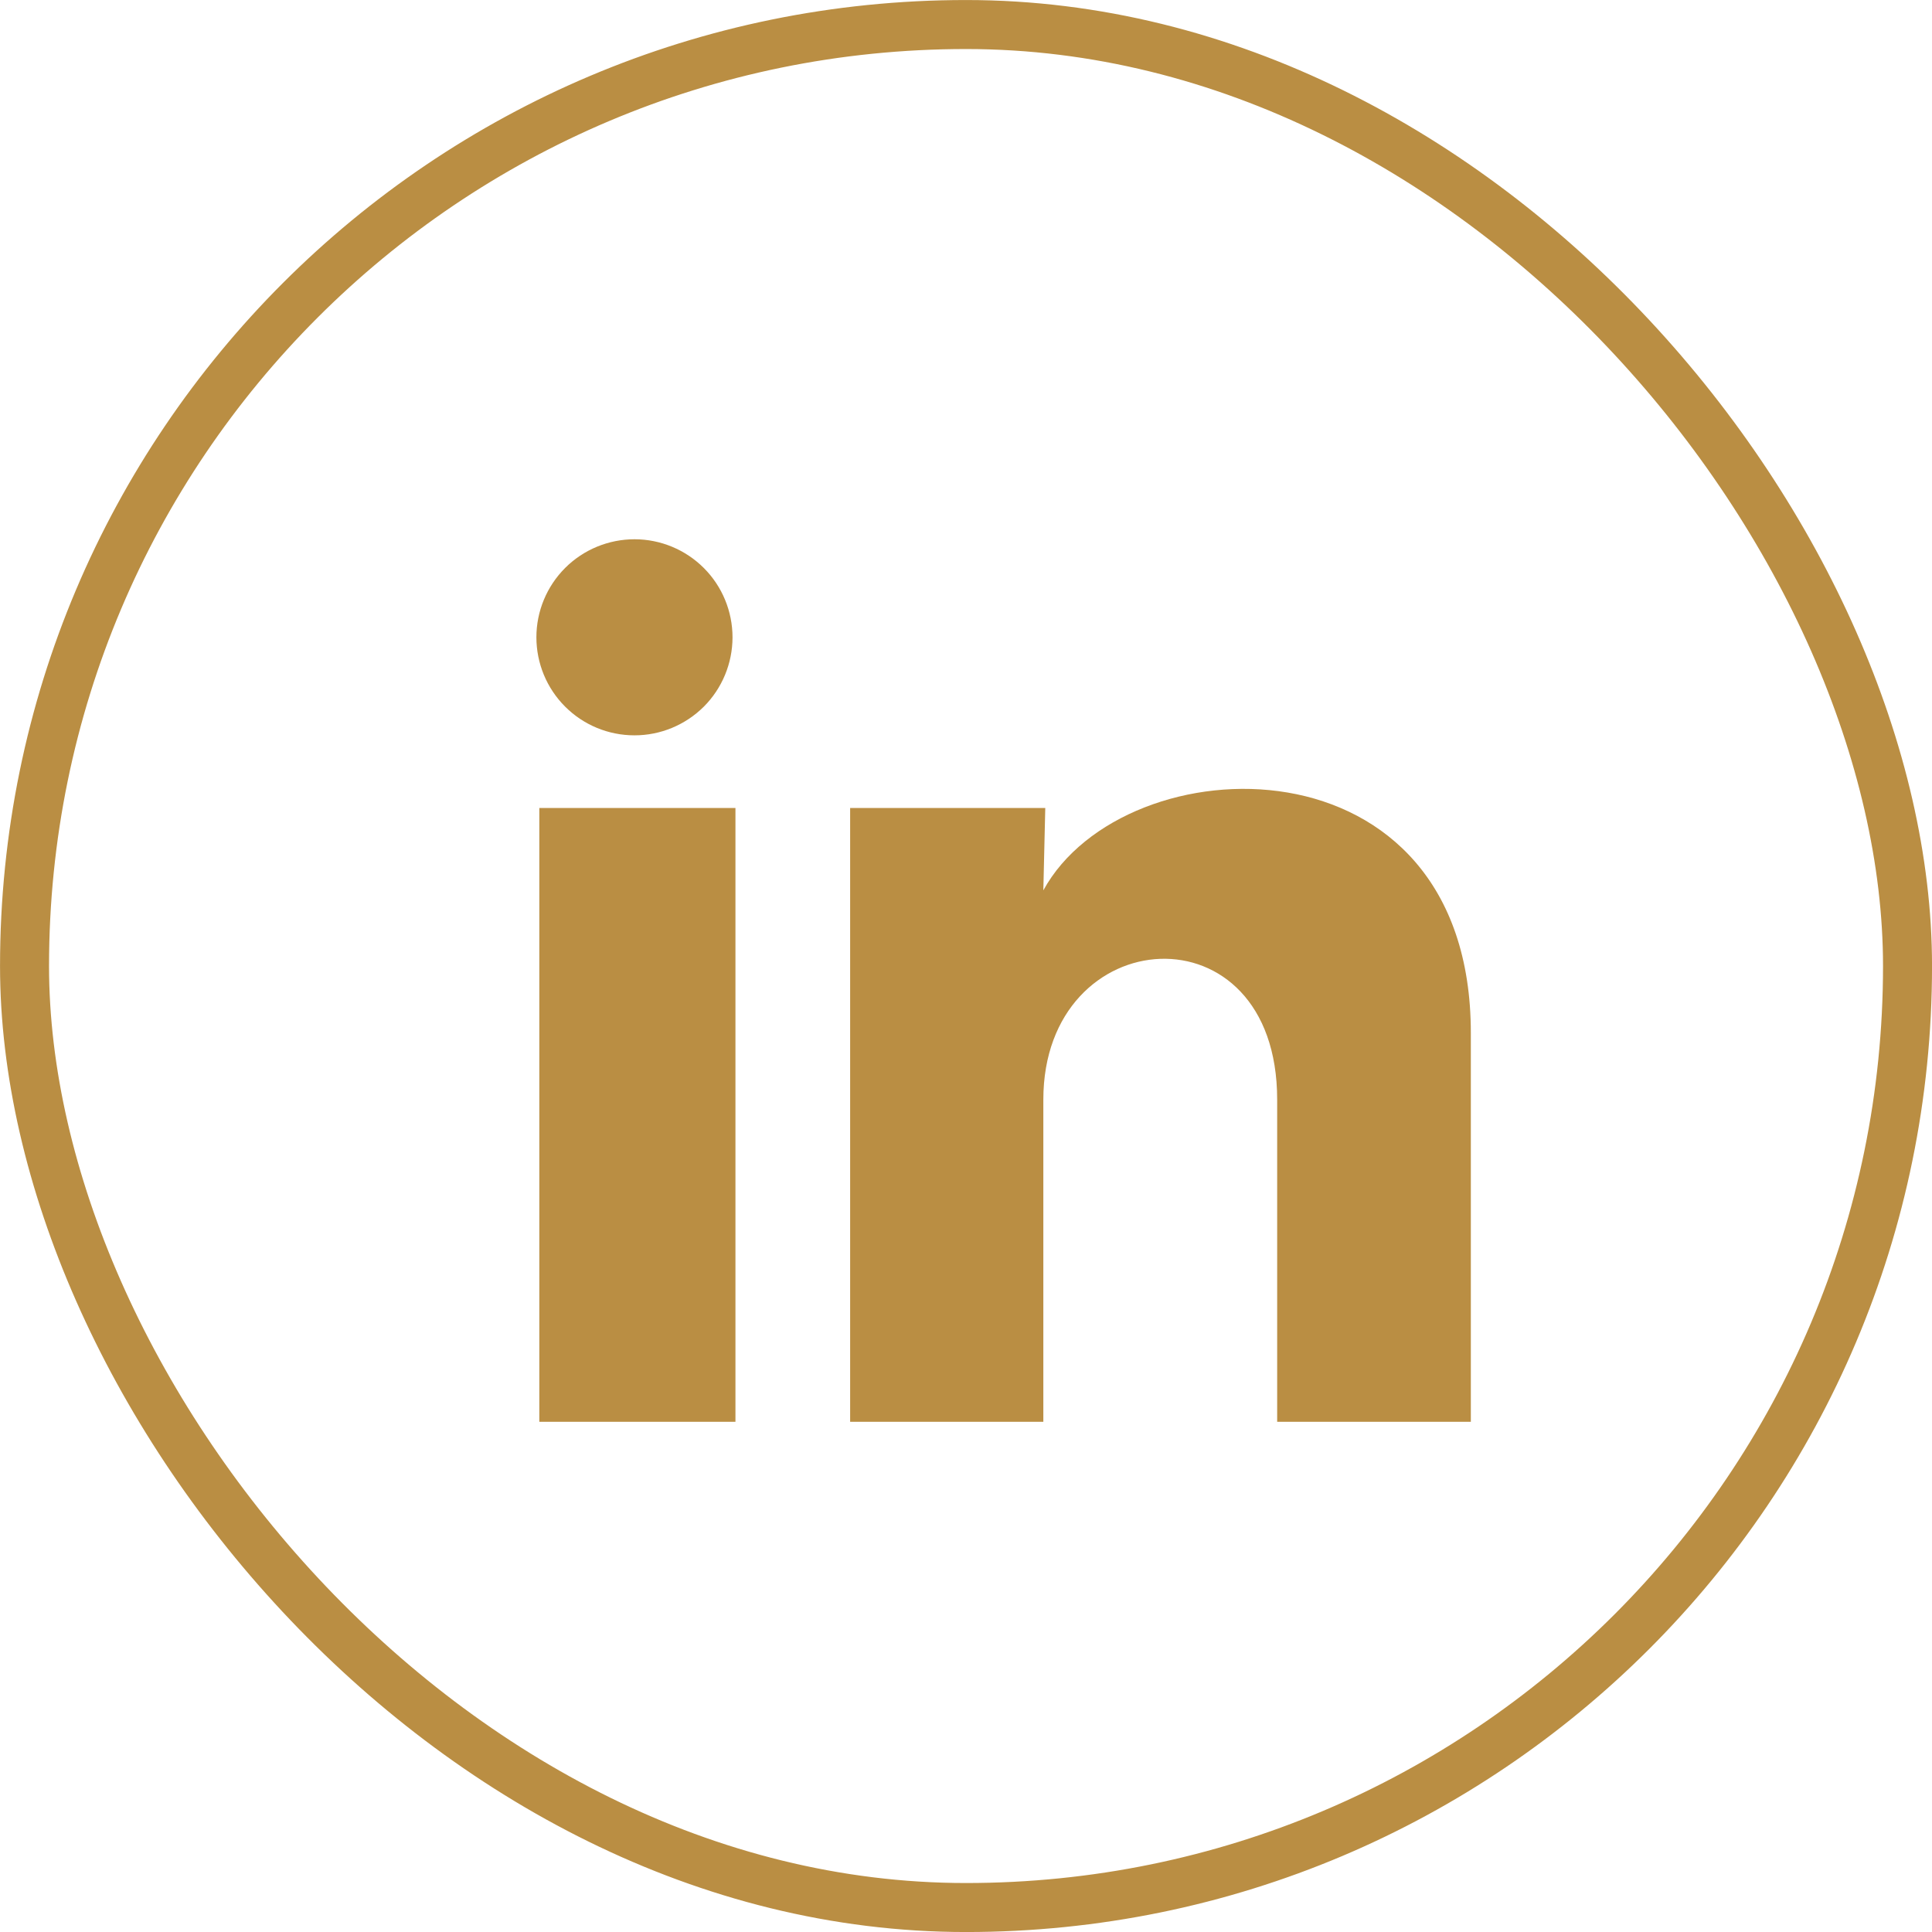
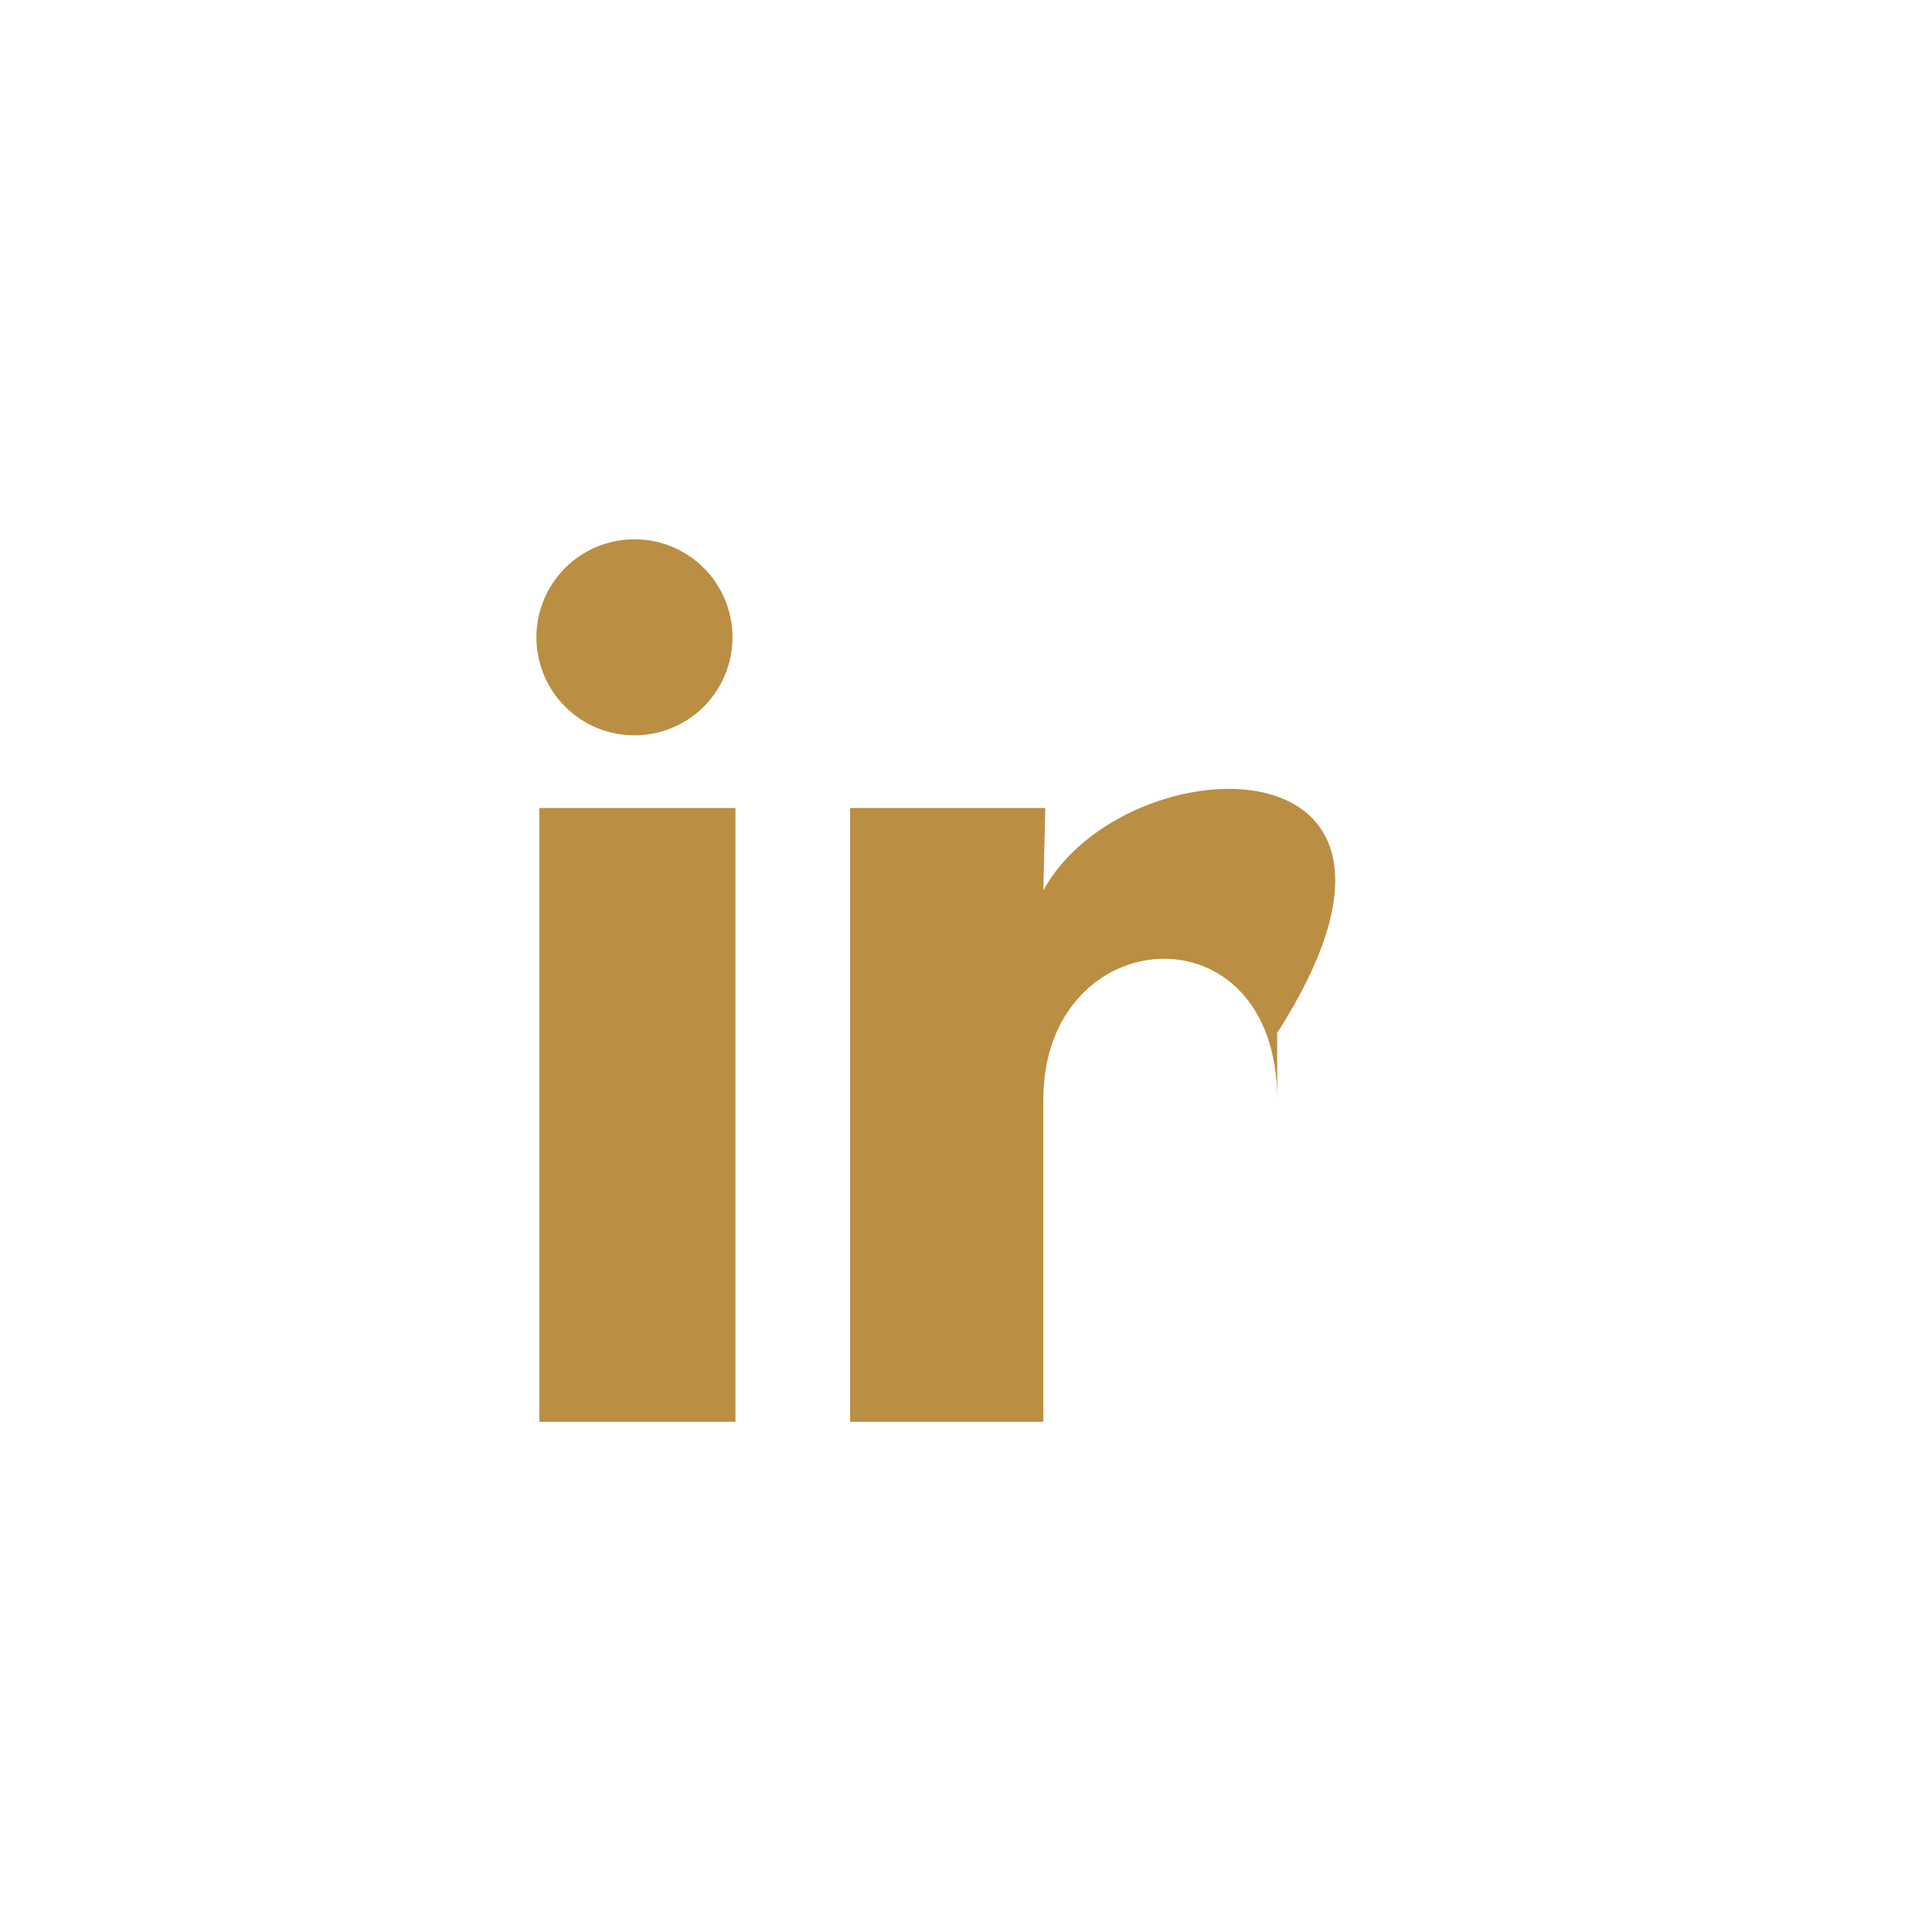
<svg xmlns="http://www.w3.org/2000/svg" width="33" height="33" viewBox="0 0 33 33" fill="none">
-   <rect x="0.419" y="0.419" width="32.163" height="32.163" rx="16.081" stroke="#BA8E43" stroke-width="0.837" />
-   <path d="M12.512 10.887C12.511 11.331 12.335 11.757 12.021 12.071C11.706 12.384 11.28 12.561 10.836 12.56C10.392 12.56 9.966 12.384 9.652 12.069C9.338 11.755 9.162 11.329 9.162 10.885C9.162 10.441 9.339 10.015 9.653 9.701C9.967 9.387 10.394 9.211 10.838 9.211C11.282 9.211 11.708 9.388 12.022 9.702C12.336 10.016 12.512 10.442 12.512 10.887ZM12.562 13.801H9.212V24.285H12.562V13.801ZM17.854 13.801H14.521V24.285H17.821V18.783C17.821 15.718 21.815 15.434 21.815 18.783V24.285H25.123V17.644C25.123 12.478 19.211 12.67 17.821 15.208L17.854 13.801Z" fill="#BA8E43" />
+   <path d="M12.512 10.887C12.511 11.331 12.335 11.757 12.021 12.071C11.706 12.384 11.28 12.561 10.836 12.56C10.392 12.56 9.966 12.384 9.652 12.069C9.338 11.755 9.162 11.329 9.162 10.885C9.162 10.441 9.339 10.015 9.653 9.701C9.967 9.387 10.394 9.211 10.838 9.211C11.282 9.211 11.708 9.388 12.022 9.702C12.336 10.016 12.512 10.442 12.512 10.887ZM12.562 13.801H9.212V24.285H12.562V13.801ZM17.854 13.801H14.521V24.285H17.821V18.783C17.821 15.718 21.815 15.434 21.815 18.783V24.285V17.644C25.123 12.478 19.211 12.67 17.821 15.208L17.854 13.801Z" fill="#BA8E43" />
</svg>